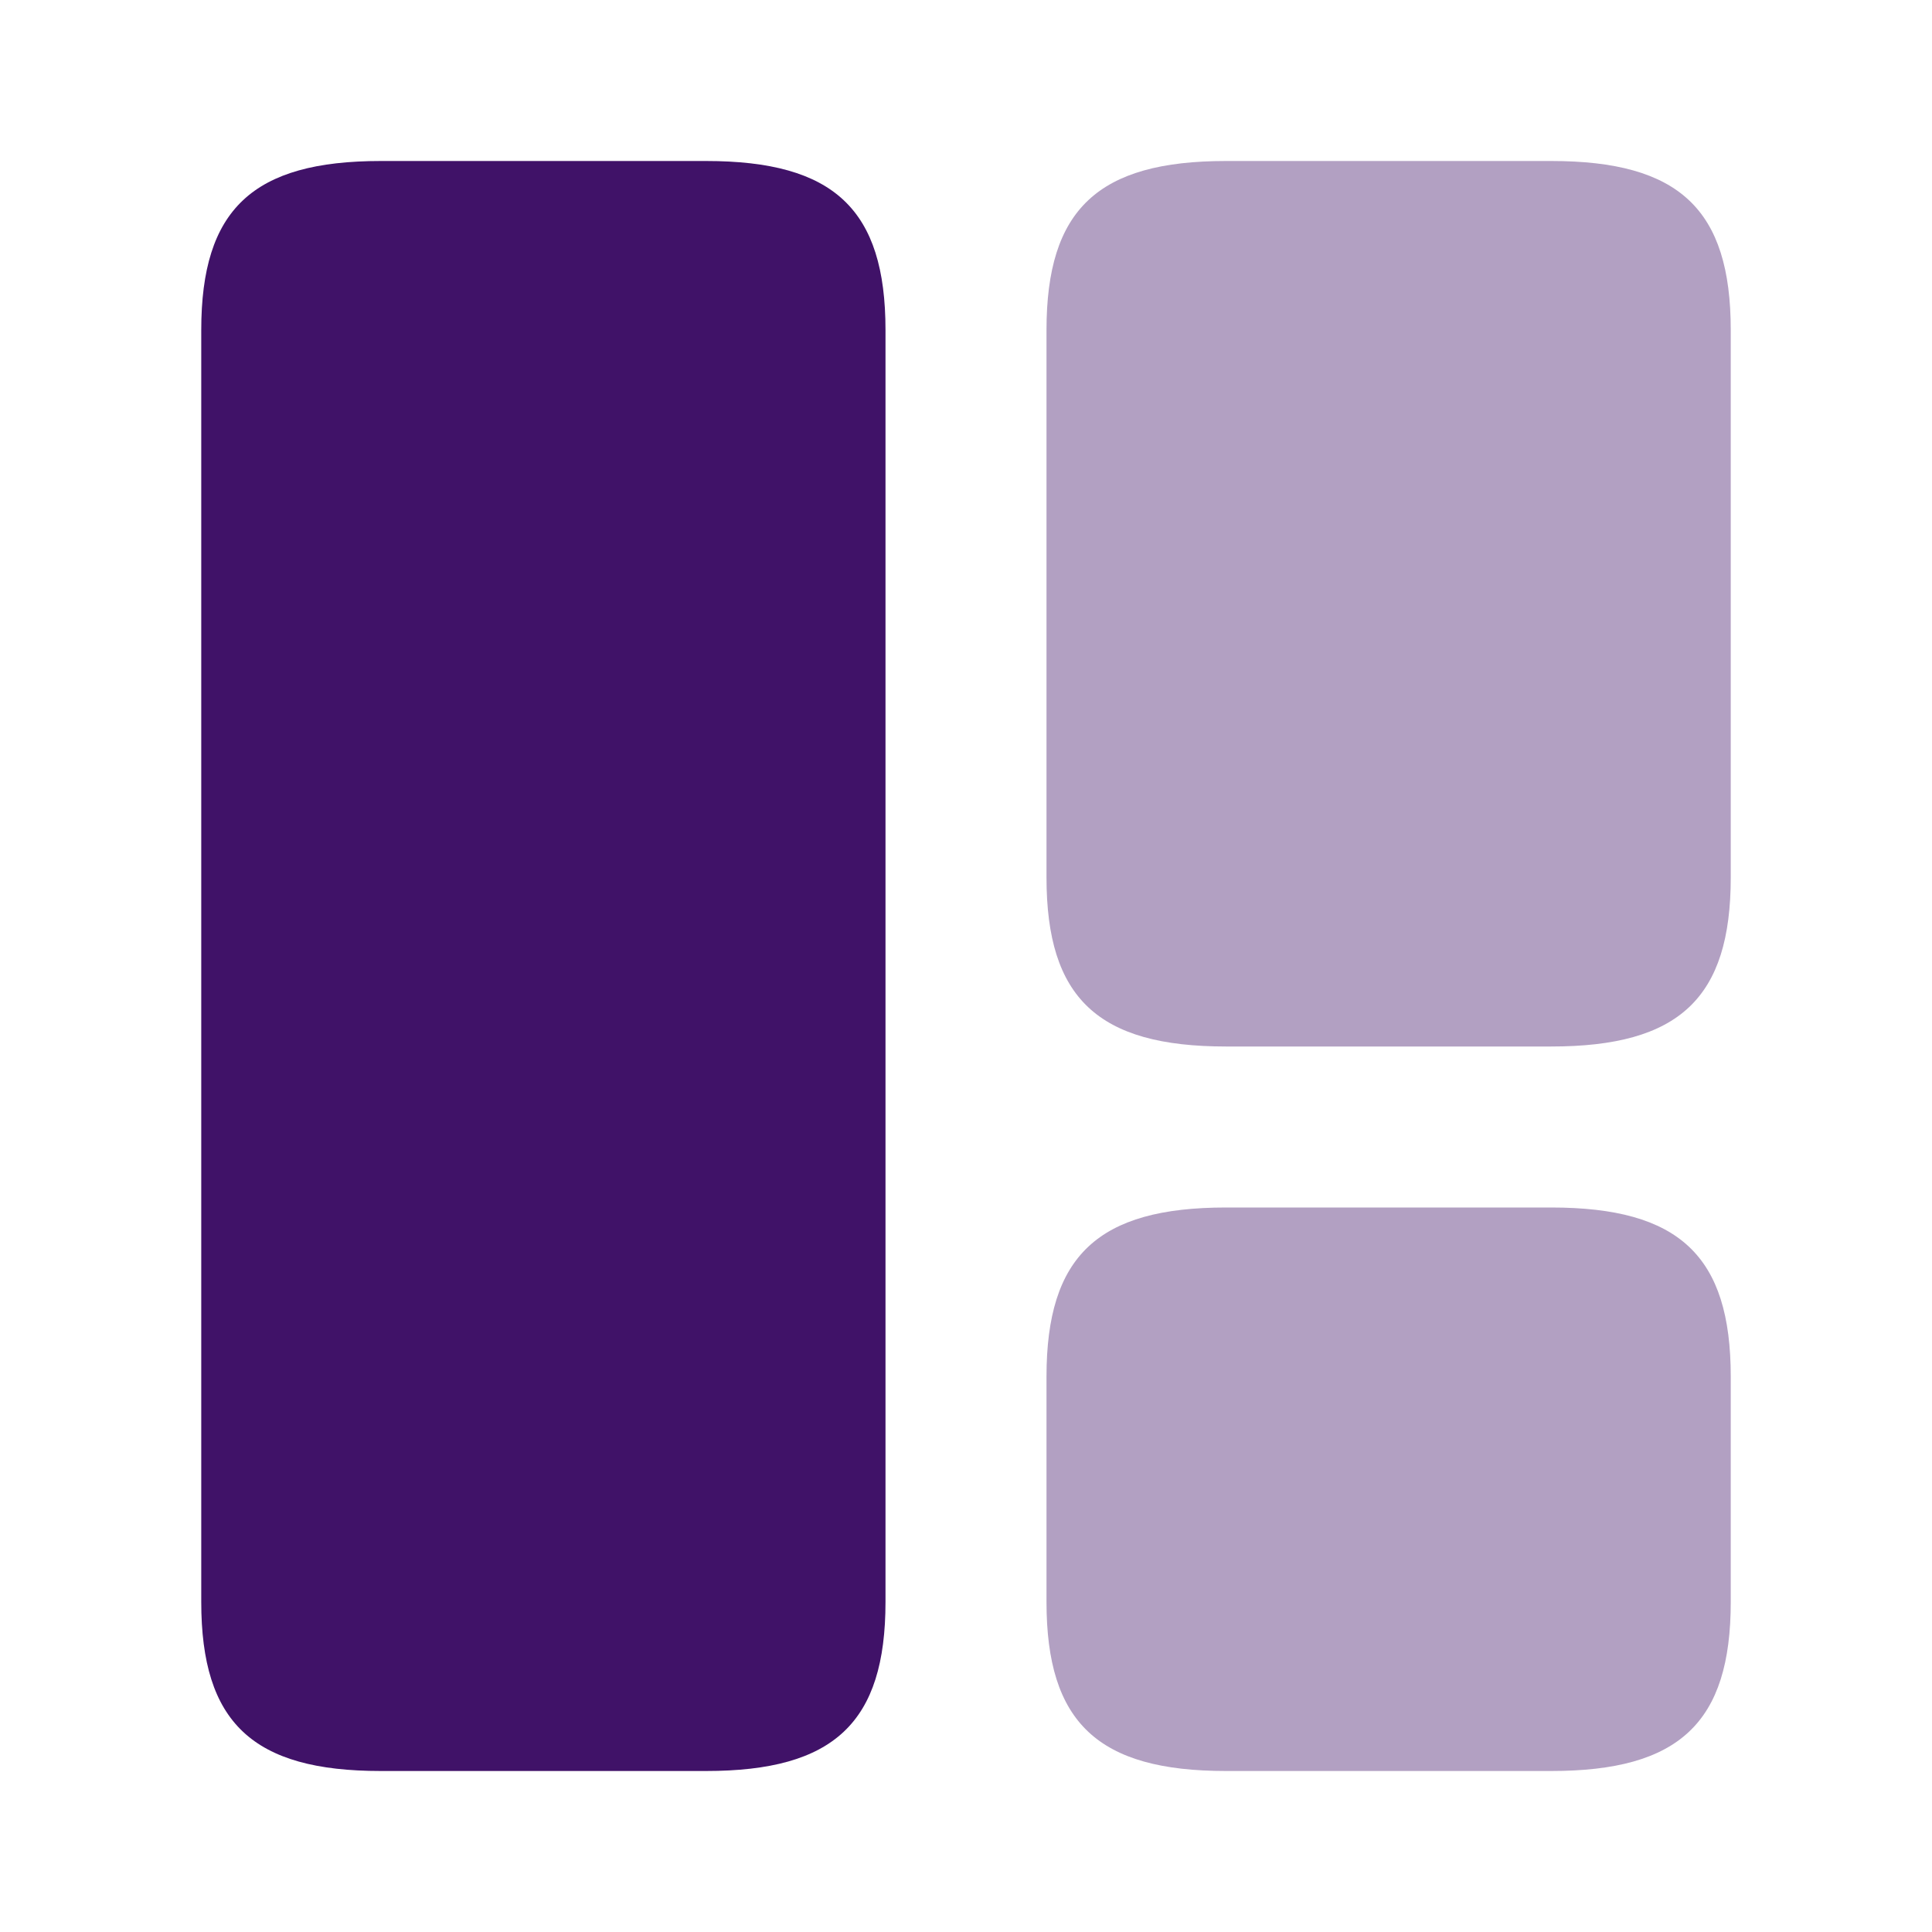
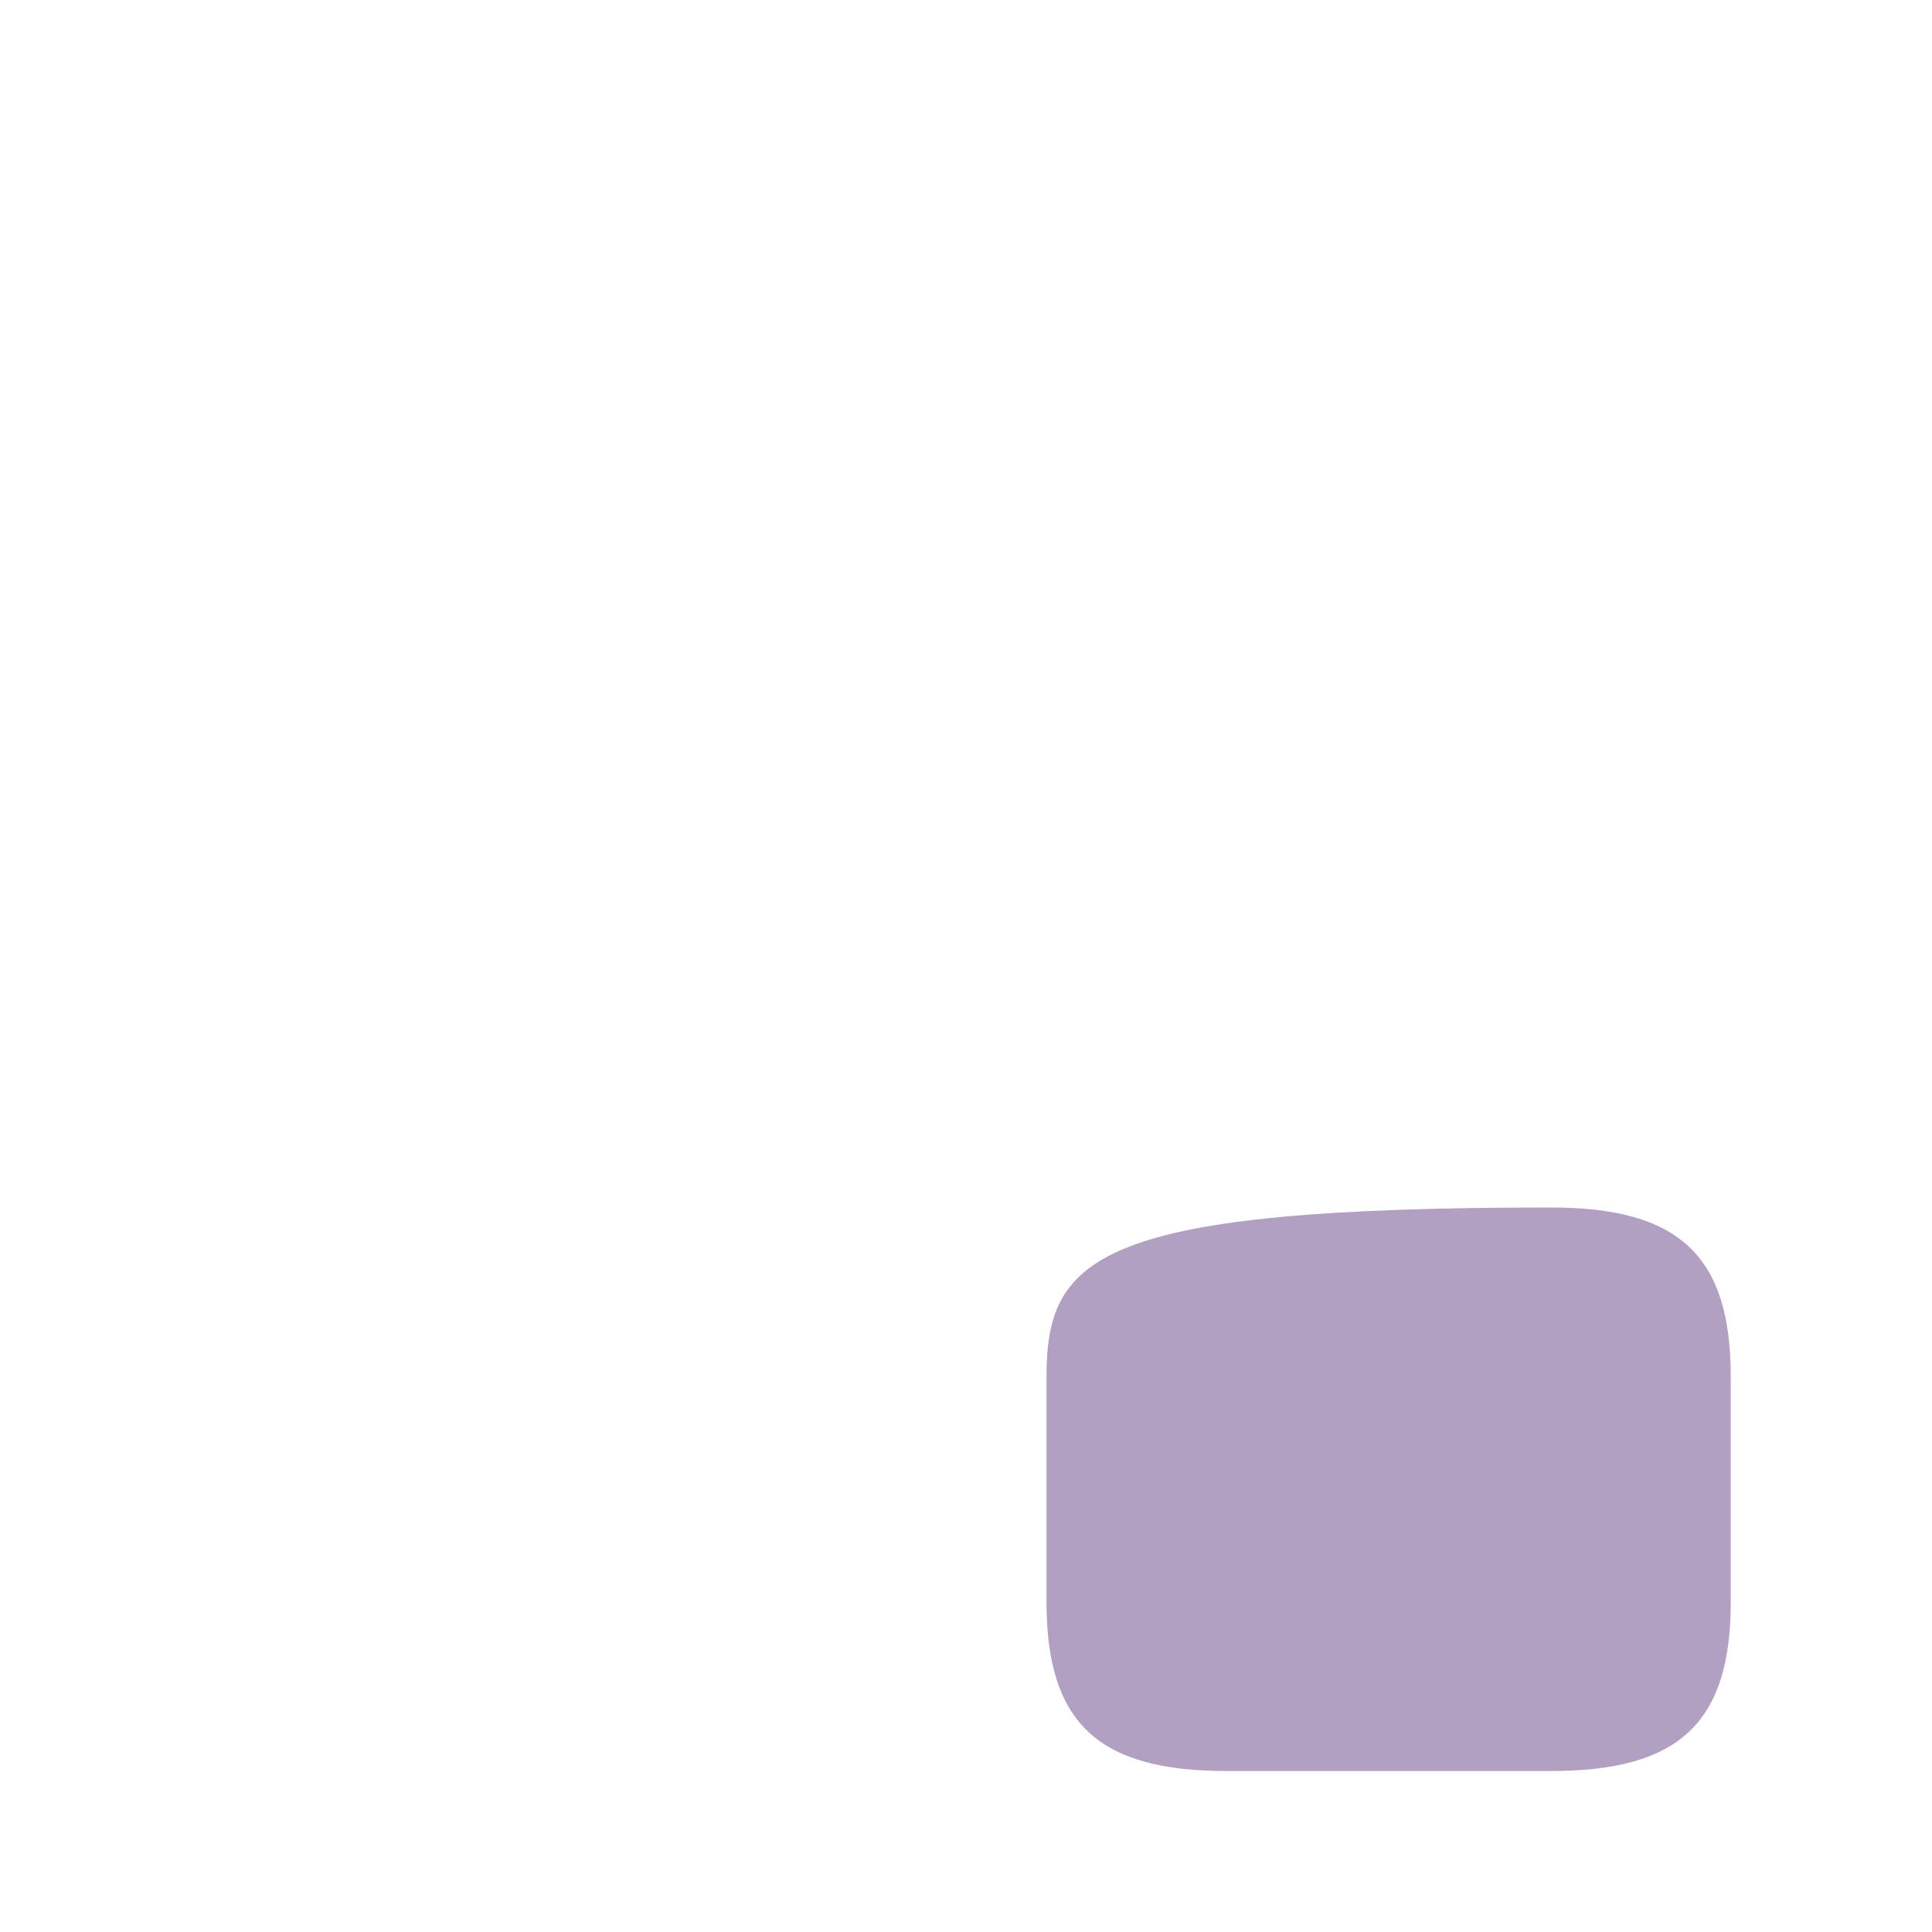
<svg xmlns="http://www.w3.org/2000/svg" width="60" height="60" viewBox="0 0 60 60" fill="none">
-   <path d="M27.5 49.75V10.25C27.5 6.5 25.9 5 21.925 5H11.825C7.85 5 6.25 6.5 6.25 10.25V49.75C6.25 53.5 7.85 55 11.825 55H21.925C25.9 55 27.5 53.5 27.5 49.75Z" fill="#401268" />
-   <path opacity="0.4" d="M53.75 27.25V10.25C53.75 6.5 52.15 5 48.175 5H38.075C34.1 5 32.5 6.5 32.5 10.25V27.25C32.5 31 34.1 32.5 38.075 32.5H48.175C52.15 32.5 53.75 31 53.75 27.25Z" fill="#401268" />
-   <path opacity="0.4" d="M53.75 49.75V42.75C53.75 39 52.15 37.5 48.175 37.5H38.075C34.1 37.5 32.5 39 32.5 42.75V49.75C32.5 53.5 34.1 55 38.075 55H48.175C52.15 55 53.75 53.5 53.75 49.75Z" fill="#401268" />
+   <path opacity="0.4" d="M53.75 49.75V42.75C53.75 39 52.15 37.5 48.175 37.5C34.1 37.5 32.5 39 32.5 42.75V49.75C32.5 53.5 34.1 55 38.075 55H48.175C52.15 55 53.75 53.5 53.75 49.75Z" fill="#401268" />
</svg>